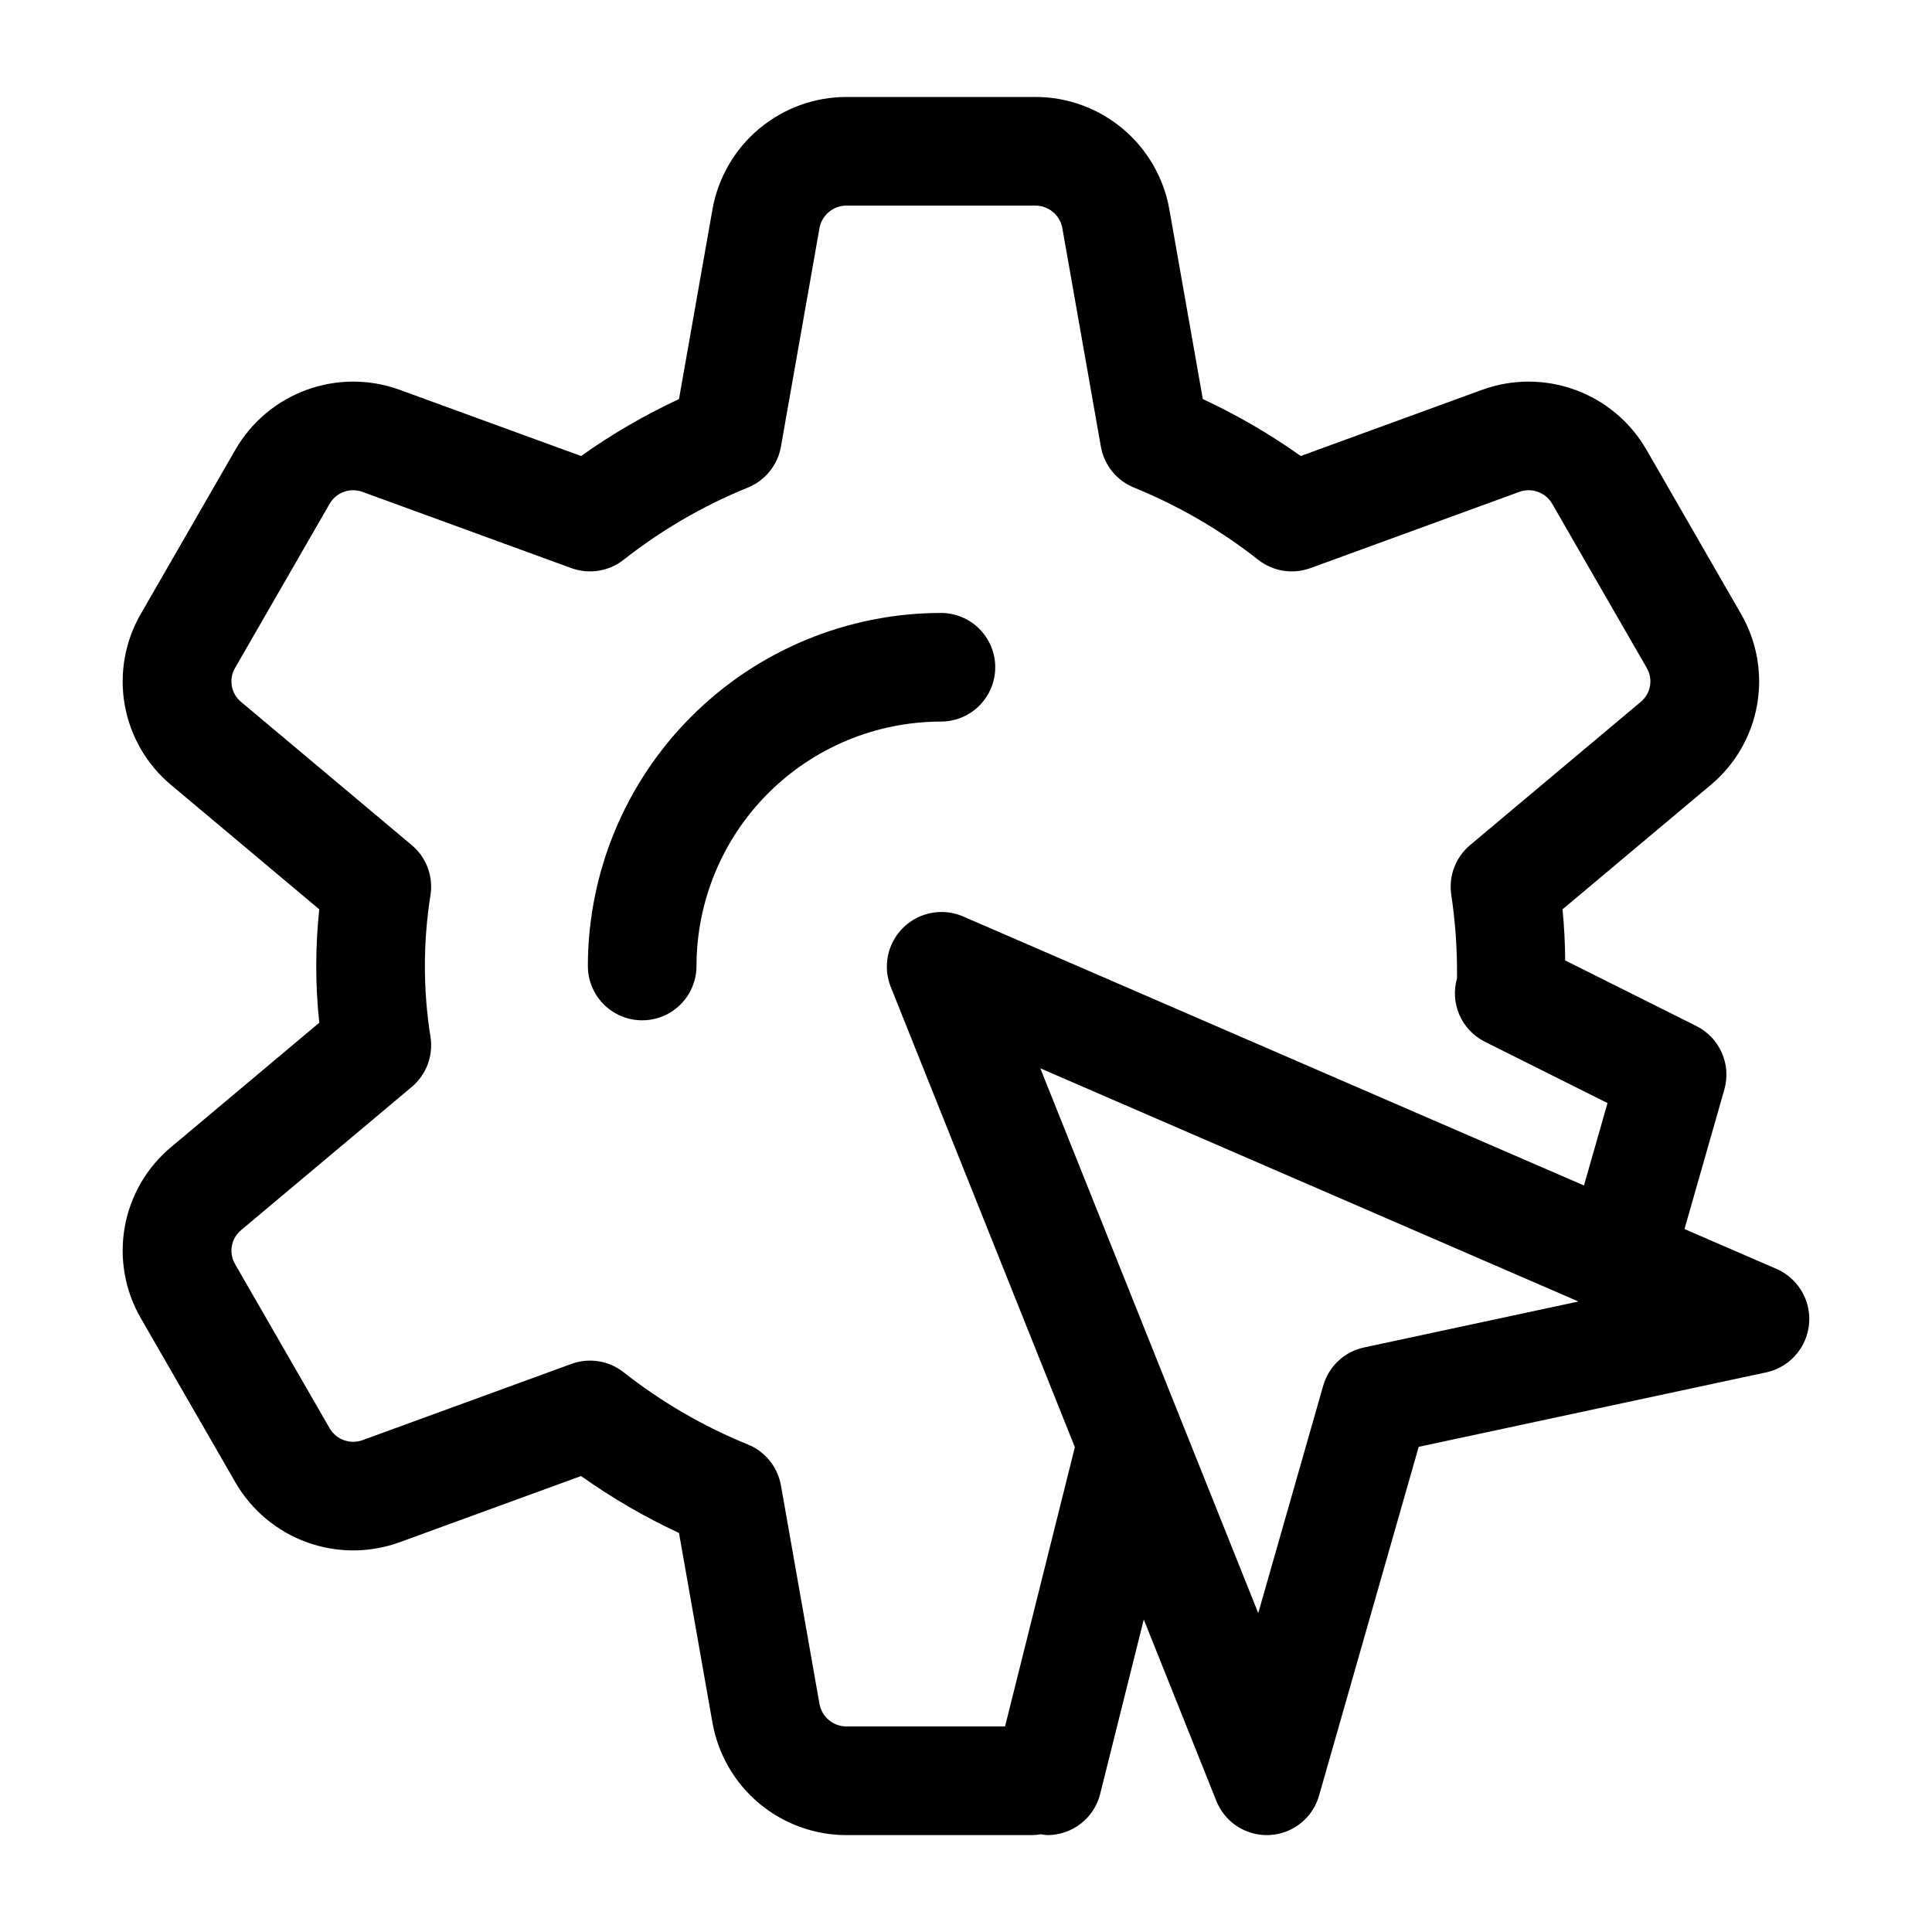
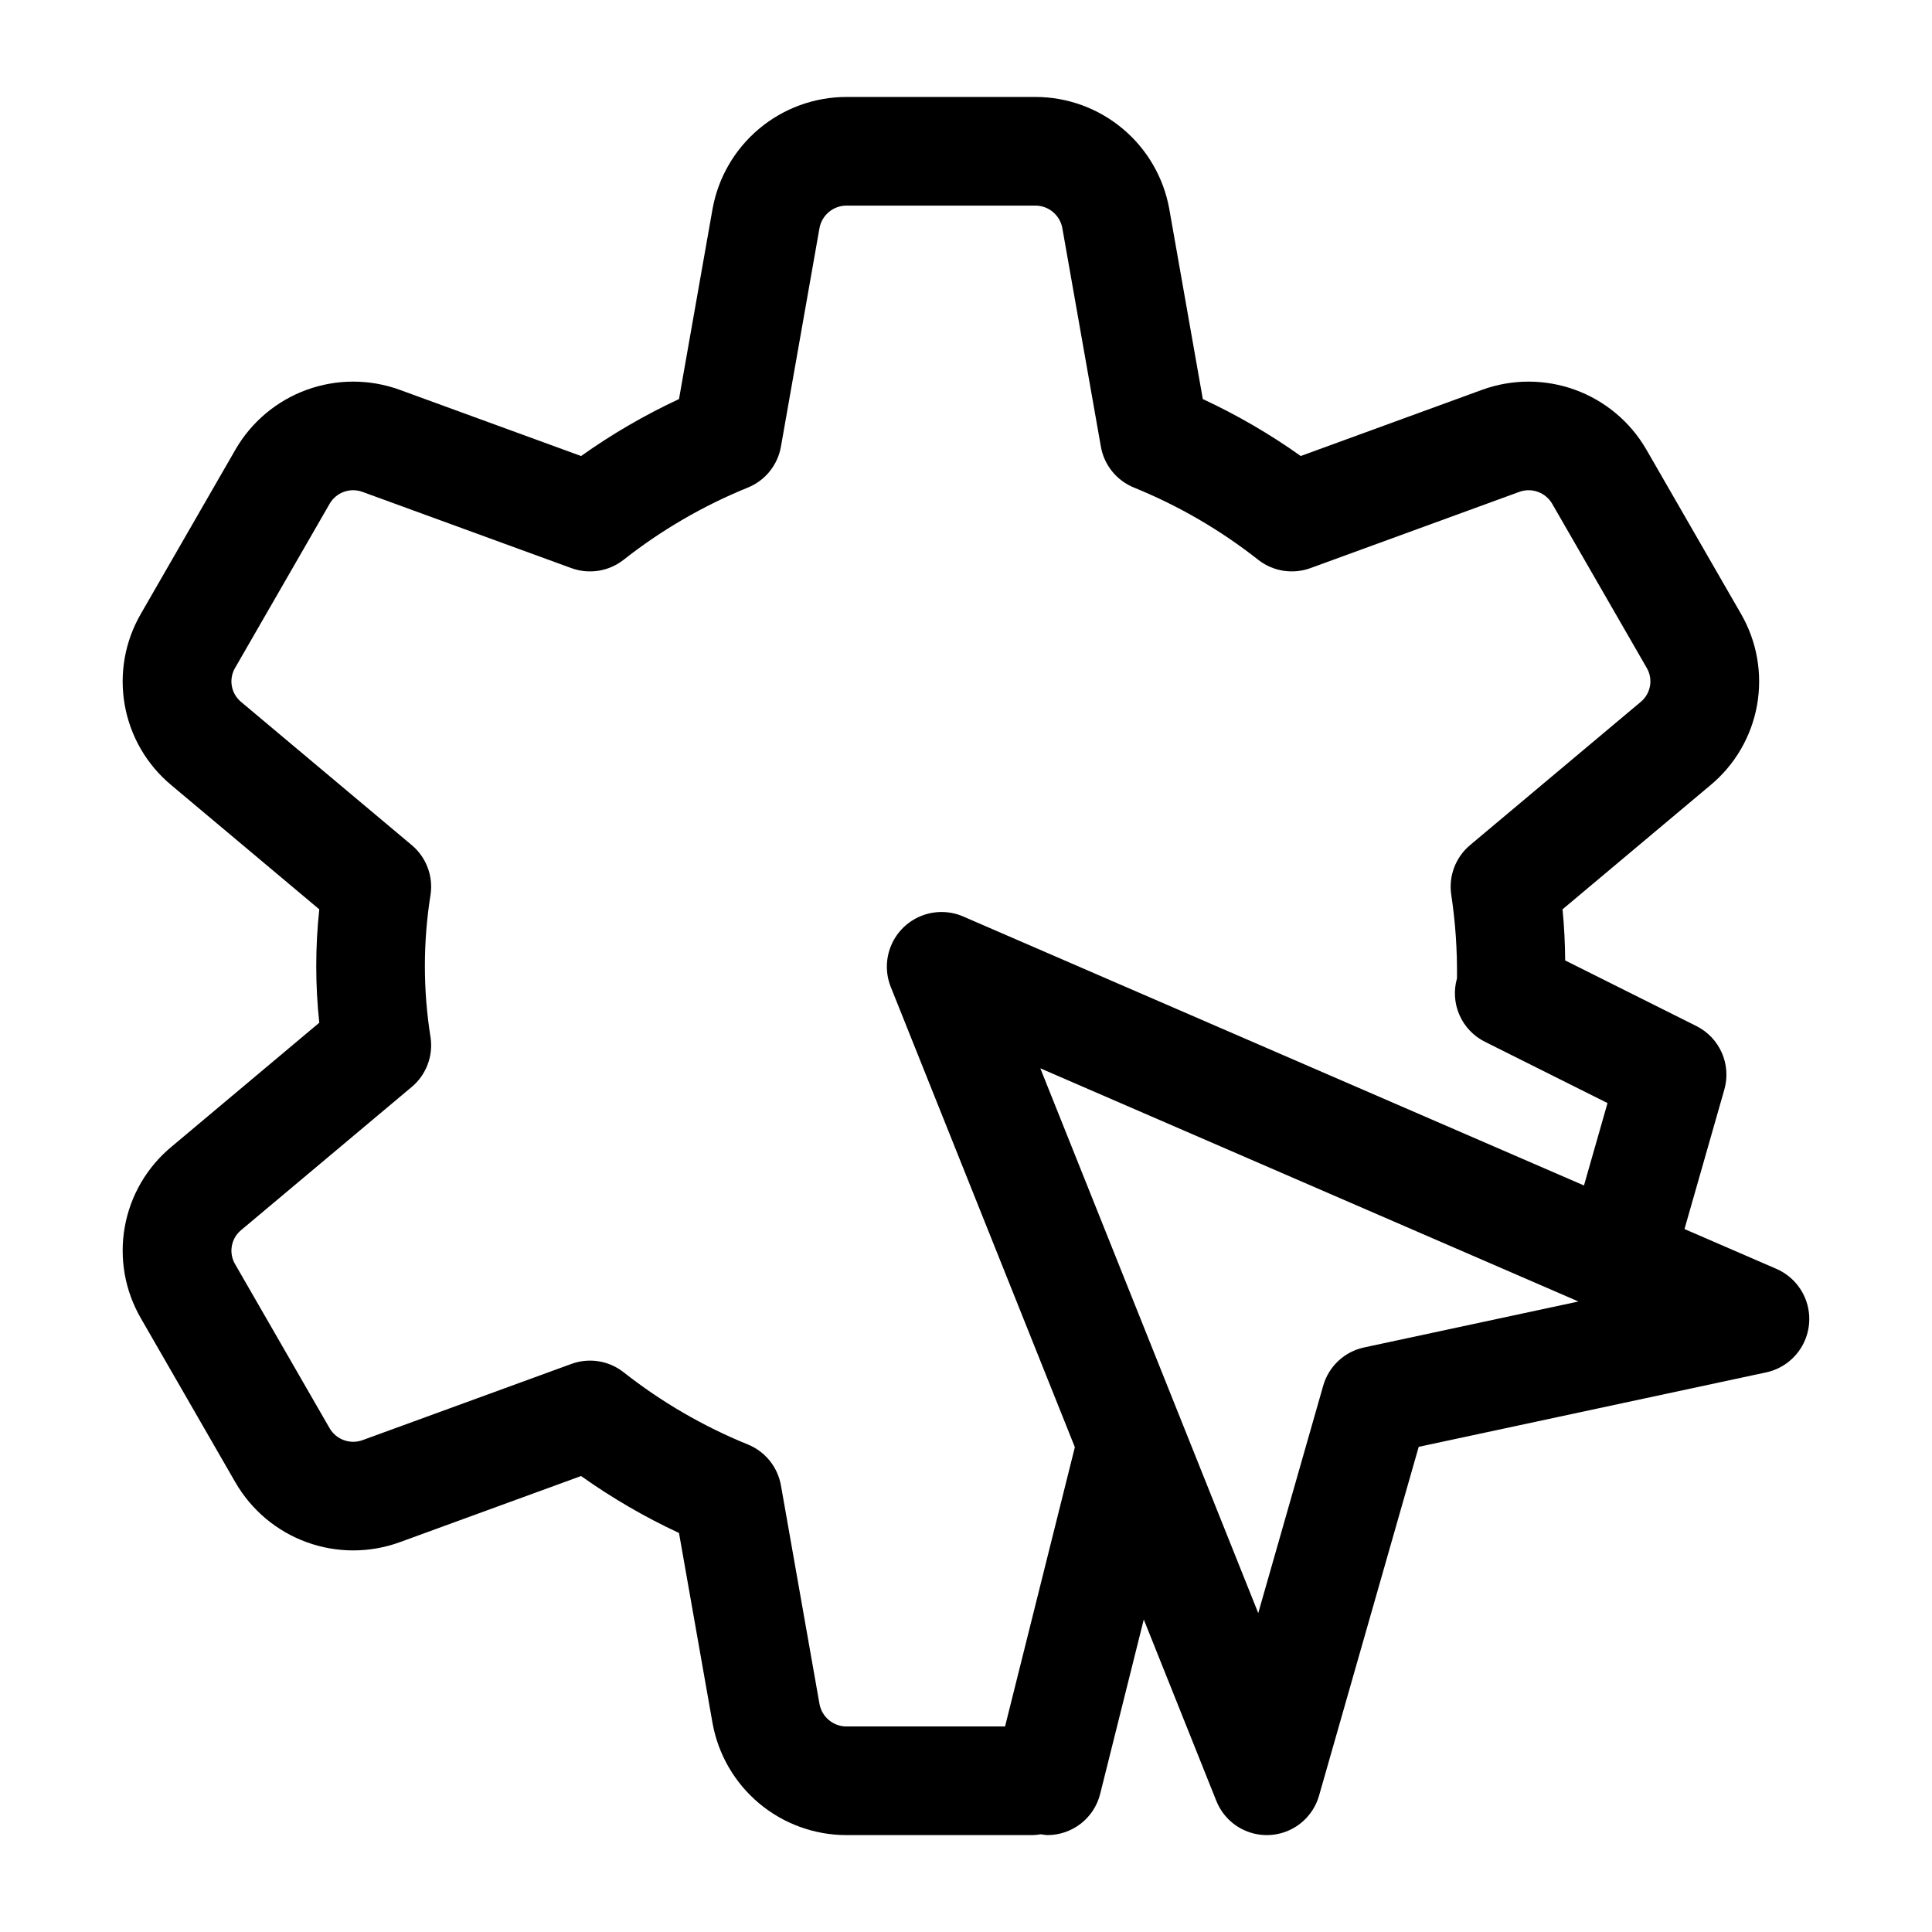
<svg xmlns="http://www.w3.org/2000/svg" fill="#000000" width="800px" height="800px" version="1.1" viewBox="144 144 512 512">
  <g>
    <path d="m614.99 480.36-24.582-10.652 10.559-36.957c0.922-3.231 0.688-6.68-0.664-9.754-1.352-3.074-3.734-5.578-6.738-7.082l-34.781-17.391c-0.027-4.41-0.238-8.805-0.695-13.547l39.141-32.848c6.527-5.398 10.926-12.941 12.41-21.281 1.48-8.34-0.043-16.938-4.309-24.258l-25.062-43.508v0.004c-4.242-7.309-10.914-12.895-18.855-15.781-7.941-2.891-16.645-2.894-24.59-0.02l-48.117 17.562v-0.004c-8.172-5.809-16.859-10.859-25.949-15.09l-8.891-50.402c-1.504-8.316-5.875-15.84-12.359-21.258-6.481-5.422-14.656-8.395-23.105-8.402h-50.102c-8.461 0.012-16.652 2.996-23.137 8.434-6.484 5.434-10.852 12.977-12.344 21.305l-8.879 50.324h0.004c-9.094 4.231-17.777 9.281-25.953 15.094l-48.172-17.582c-7.945-2.863-16.648-2.848-24.582 0.051-7.934 2.898-14.598 8.492-18.828 15.805l-25.02 43.438c-4.273 7.309-5.809 15.898-4.34 24.234 1.469 8.34 5.852 15.883 12.367 21.293l39.199 32.895h-0.004c-1.07 9.984-1.07 20.059 0 30.047l-39.141 32.848c-6.527 5.398-10.926 12.941-12.41 21.281s0.043 16.938 4.305 24.258l25.062 43.508 0.004-0.004c4.238 7.309 10.914 12.895 18.855 15.781 7.938 2.891 16.641 2.894 24.586 0.02l48.117-17.562v0.004c8.176 5.809 16.859 10.859 25.949 15.09l8.891 50.406h0.004c1.5 8.312 5.875 15.836 12.355 21.258 6.481 5.418 14.66 8.395 23.109 8.402h49.375c0.723-0.02 1.441-0.09 2.152-0.219 0.586 0.109 1.18 0.18 1.777 0.219 3.207-0.004 6.32-1.082 8.848-3.055 2.527-1.977 4.324-4.738 5.102-7.848l11.559-46.234 19.234 48.086h0.004c1.496 3.742 4.488 6.684 8.258 8.113 3.766 1.43 7.961 1.215 11.562-0.59 3.598-1.809 6.277-5.039 7.387-8.914l26.414-92.453 92.312-19.781c3.953-0.918 7.336-3.457 9.328-6.992 1.992-3.535 2.41-7.742 1.152-11.602-1.262-3.856-4.082-7.008-7.773-8.688zm-204.64 121.17h-42.051c-3.5-0.016-6.492-2.516-7.125-5.957l-10.219-57.938h-0.004c-0.863-4.883-4.18-8.98-8.777-10.84-11.82-4.809-22.906-11.254-32.93-19.148-3.914-3.074-9.141-3.906-13.816-2.195l-55.367 20.207c-3.277 1.188-6.938-0.137-8.699-3.144l-25.066-43.508c-1.754-2.996-1.066-6.828 1.617-9.027l45.199-37.93h0.004c3.828-3.211 5.715-8.176 4.988-13.117-2.008-12.539-2.008-25.316 0-37.855 0.727-4.941-1.16-9.906-4.988-13.113l-45.258-37.977c-2.656-2.223-3.309-6.043-1.539-9.02l25.023-43.438h-0.004c1.734-3.023 5.387-4.371 8.668-3.195l55.422 20.227v-0.004c4.676 1.703 9.898 0.875 13.816-2.195 10.023-7.894 21.109-14.34 32.93-19.145 4.598-1.863 7.914-5.957 8.777-10.844l10.207-57.855c0.609-3.473 3.613-6.016 7.141-6.035h50.102c3.496 0.012 6.492 2.516 7.125 5.953l10.219 57.938c0.863 4.887 4.184 8.98 8.781 10.844 11.82 4.805 22.902 11.25 32.926 19.145 3.922 3.066 9.145 3.898 13.82 2.195l55.363-20.207c3.281-1.191 6.941 0.133 8.703 3.144l25.062 43.508c1.758 3 1.07 6.828-1.617 9.027l-45.199 37.93c-3.828 3.211-5.719 8.176-4.992 13.117 1.109 7.348 1.617 14.773 1.52 22.203-0.918 3.223-0.684 6.664 0.668 9.73 1.348 3.066 3.727 5.566 6.727 7.066l32.5 16.25-6.238 21.836-164.7-71.363c-3.504-1.457-7.445-1.477-10.965-0.059-3.523 1.418-6.348 4.164-7.867 7.644-1.52 3.481-1.609 7.418-0.258 10.965l48.867 122.17zm95.141-100.44c-2.551 0.543-4.91 1.777-6.816 3.559s-3.293 4.051-4.008 6.562l-17.219 60.273-57.754-144.37 142.41 61.707 0.113 0.109z" />
-     <path d="m407.75 320.83c0-3.816-1.52-7.477-4.219-10.18-2.699-2.699-6.359-4.215-10.176-4.215-24.809 0.027-48.59 9.895-66.129 27.438-17.543 17.539-27.41 41.32-27.438 66.129 0 5.141 2.746 9.895 7.199 12.465 4.453 2.57 9.941 2.57 14.395 0 4.453-2.57 7.195-7.324 7.195-12.465 0.02-17.176 6.852-33.641 18.996-45.785 12.141-12.141 28.605-18.973 45.781-18.992 3.816 0 7.477-1.516 10.176-4.215 2.699-2.699 4.219-6.363 4.219-10.18z" />
  </g>
</svg>